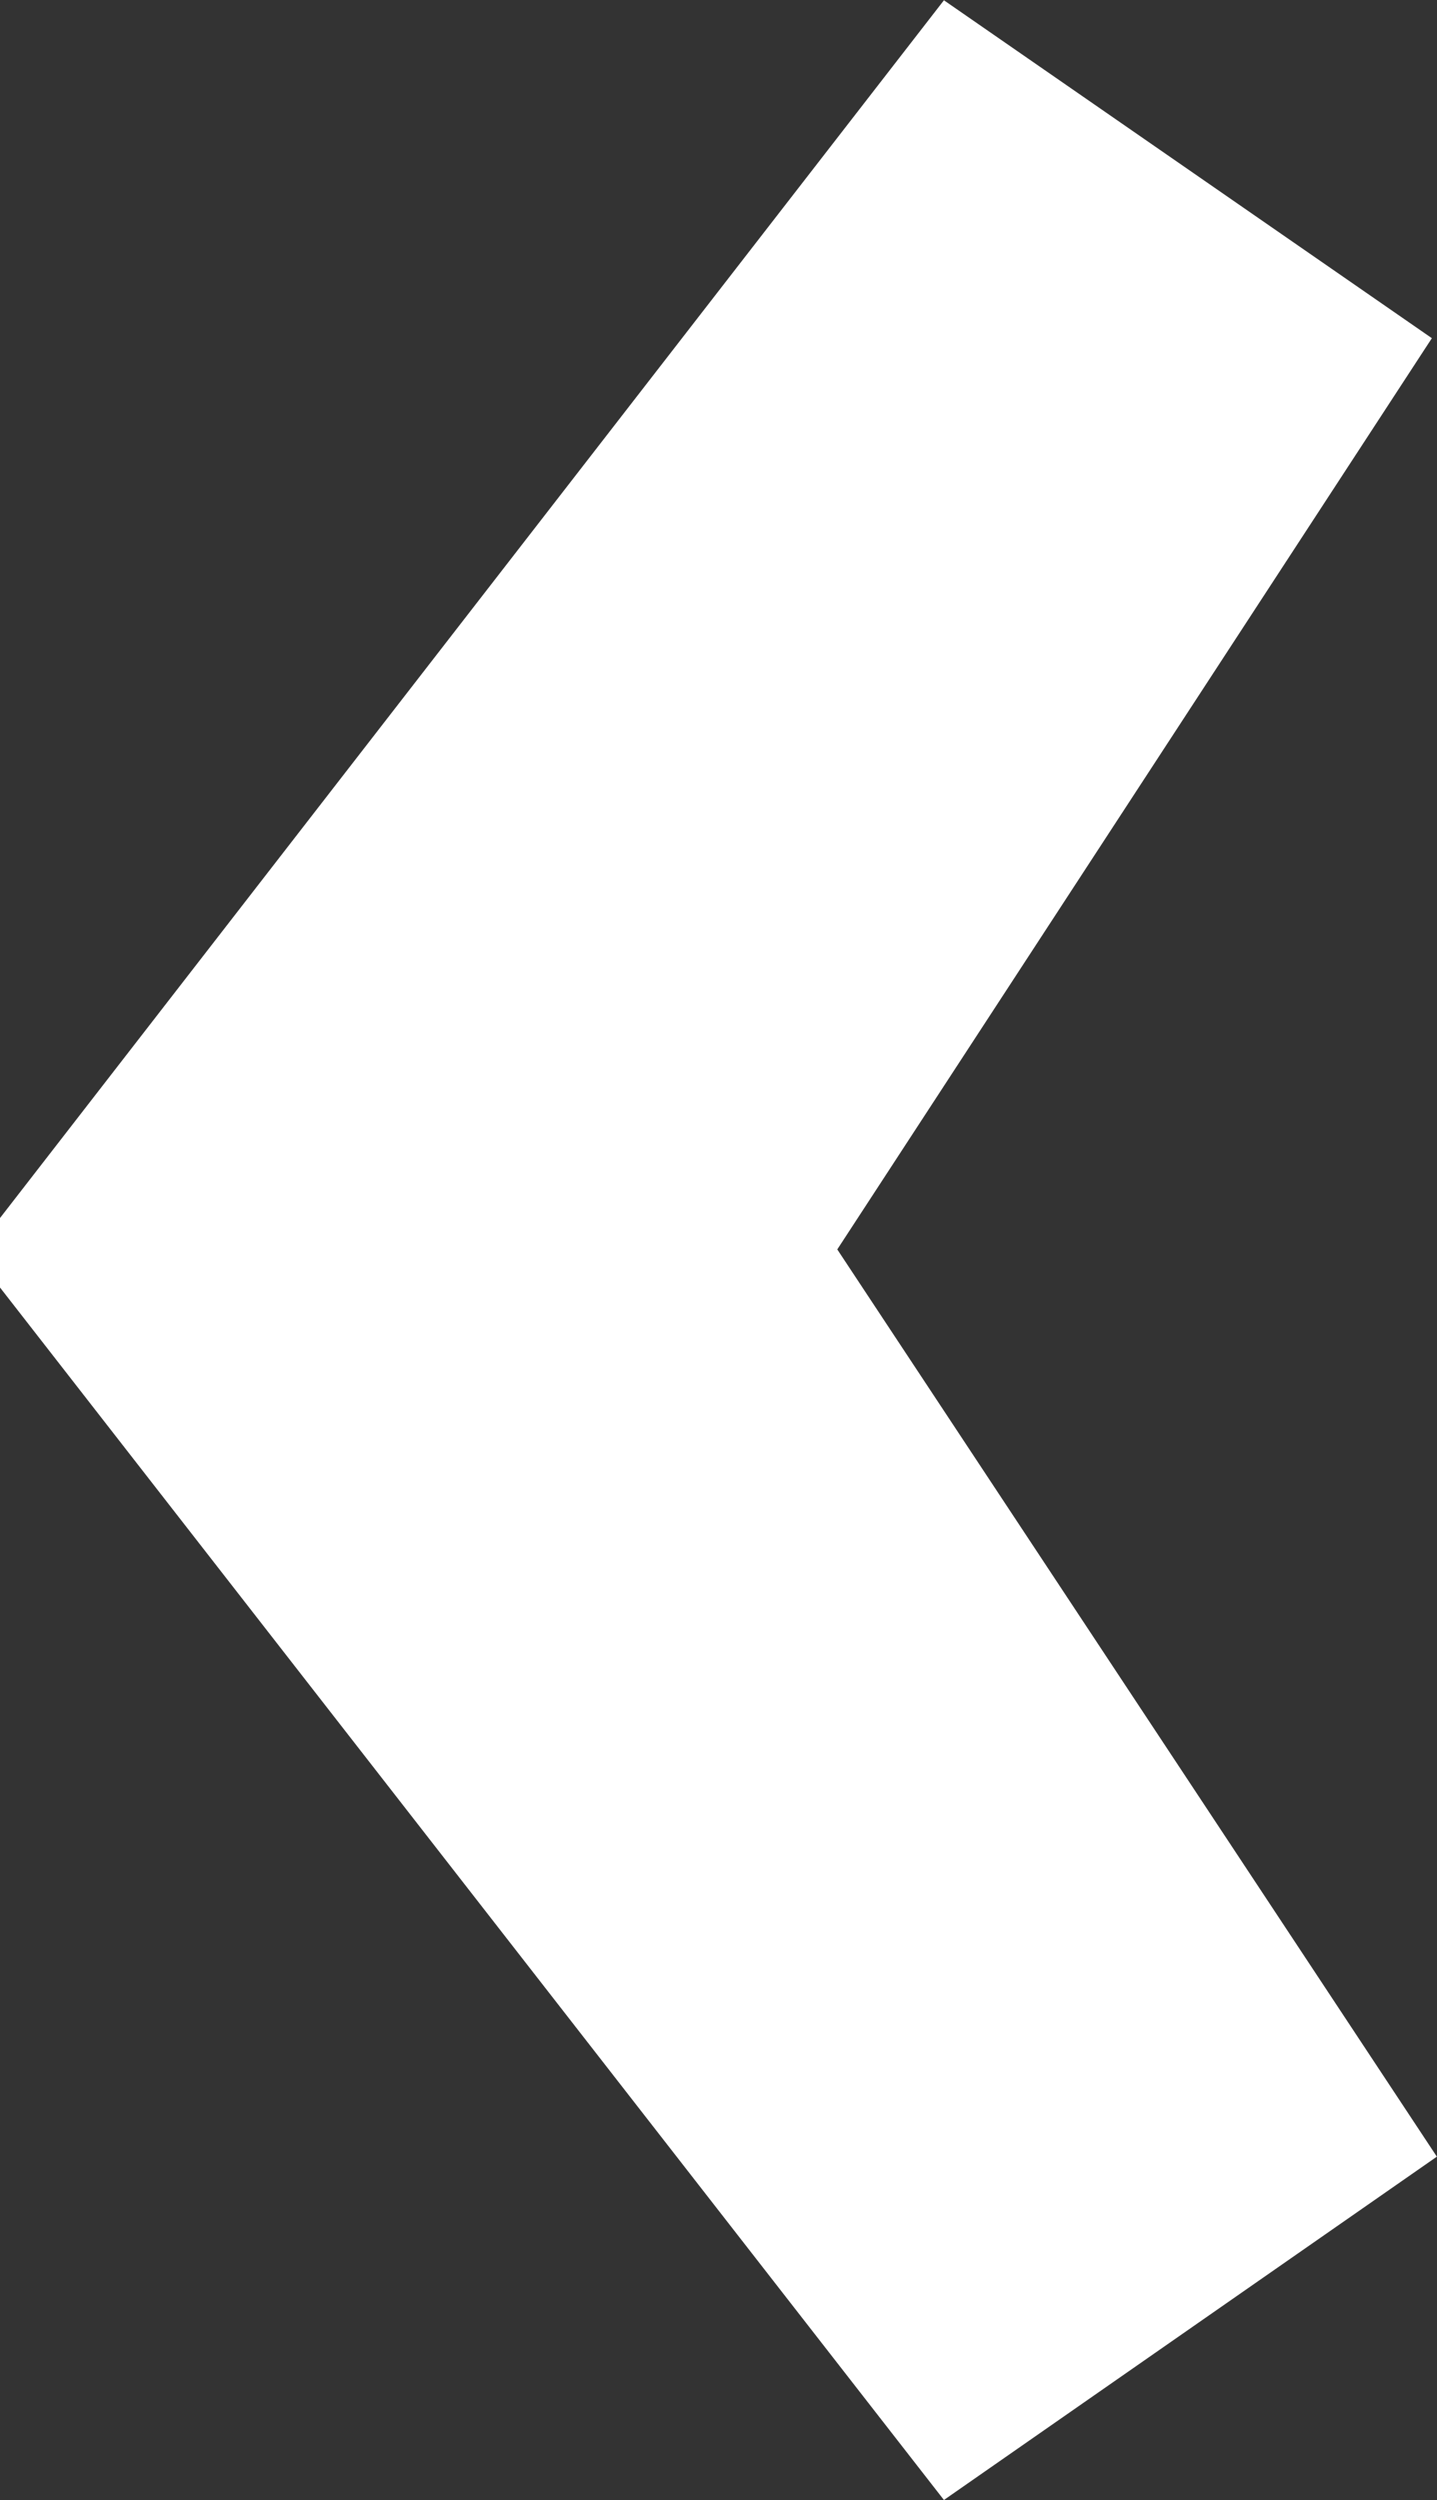
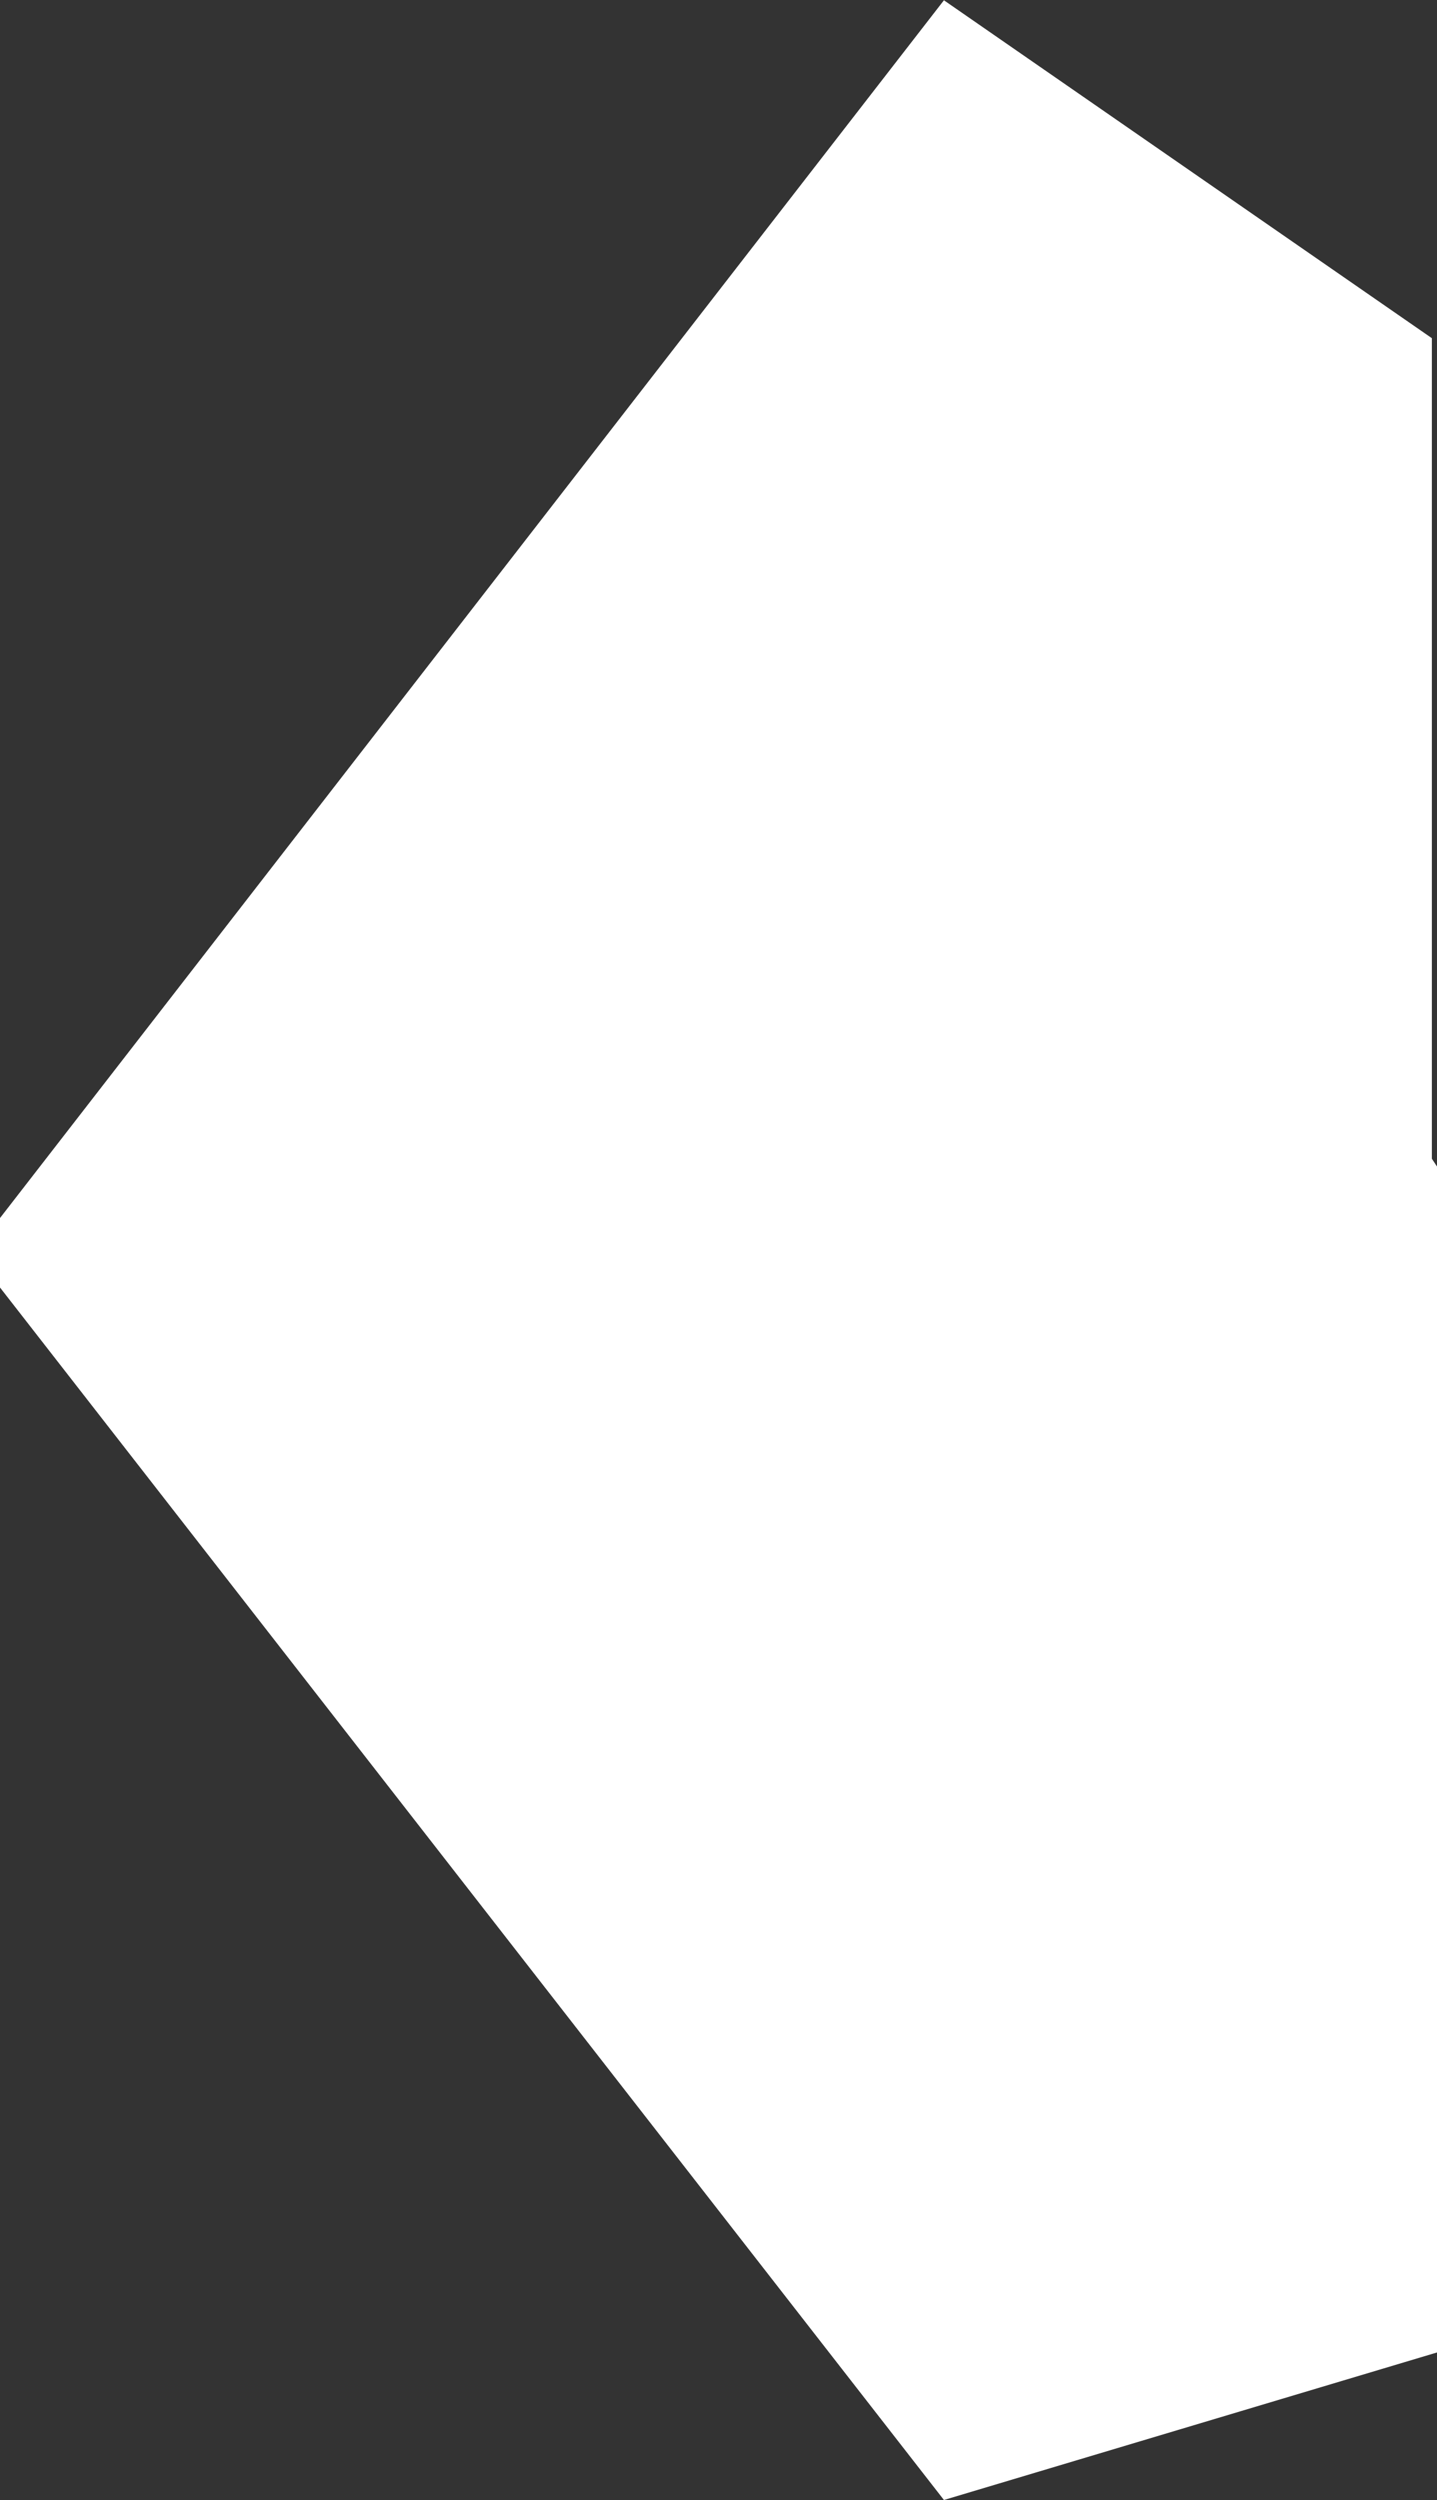
<svg xmlns="http://www.w3.org/2000/svg" width="10.352" height="18" viewBox="0 0 10.352 18">
  <rect x="0" y="0" width="10.352" height="18" fill="#333333" stroke="none" />
-   <path id="Path_1479" data-name="Path 1479" d="M64.5,48.48l-6.8-8.73v-.5l6.8-8.768,3.515,2.433L63.3,40.137V38.823l4.751,7.185Z" transform="translate(-57.7 -30.48)" fill="#fff" />
+   <path id="Path_1479" data-name="Path 1479" d="M64.5,48.48l-6.8-8.73v-.5l6.8-8.768,3.515,2.433V38.823l4.751,7.185Z" transform="translate(-57.7 -30.48)" fill="#fff" />
</svg>